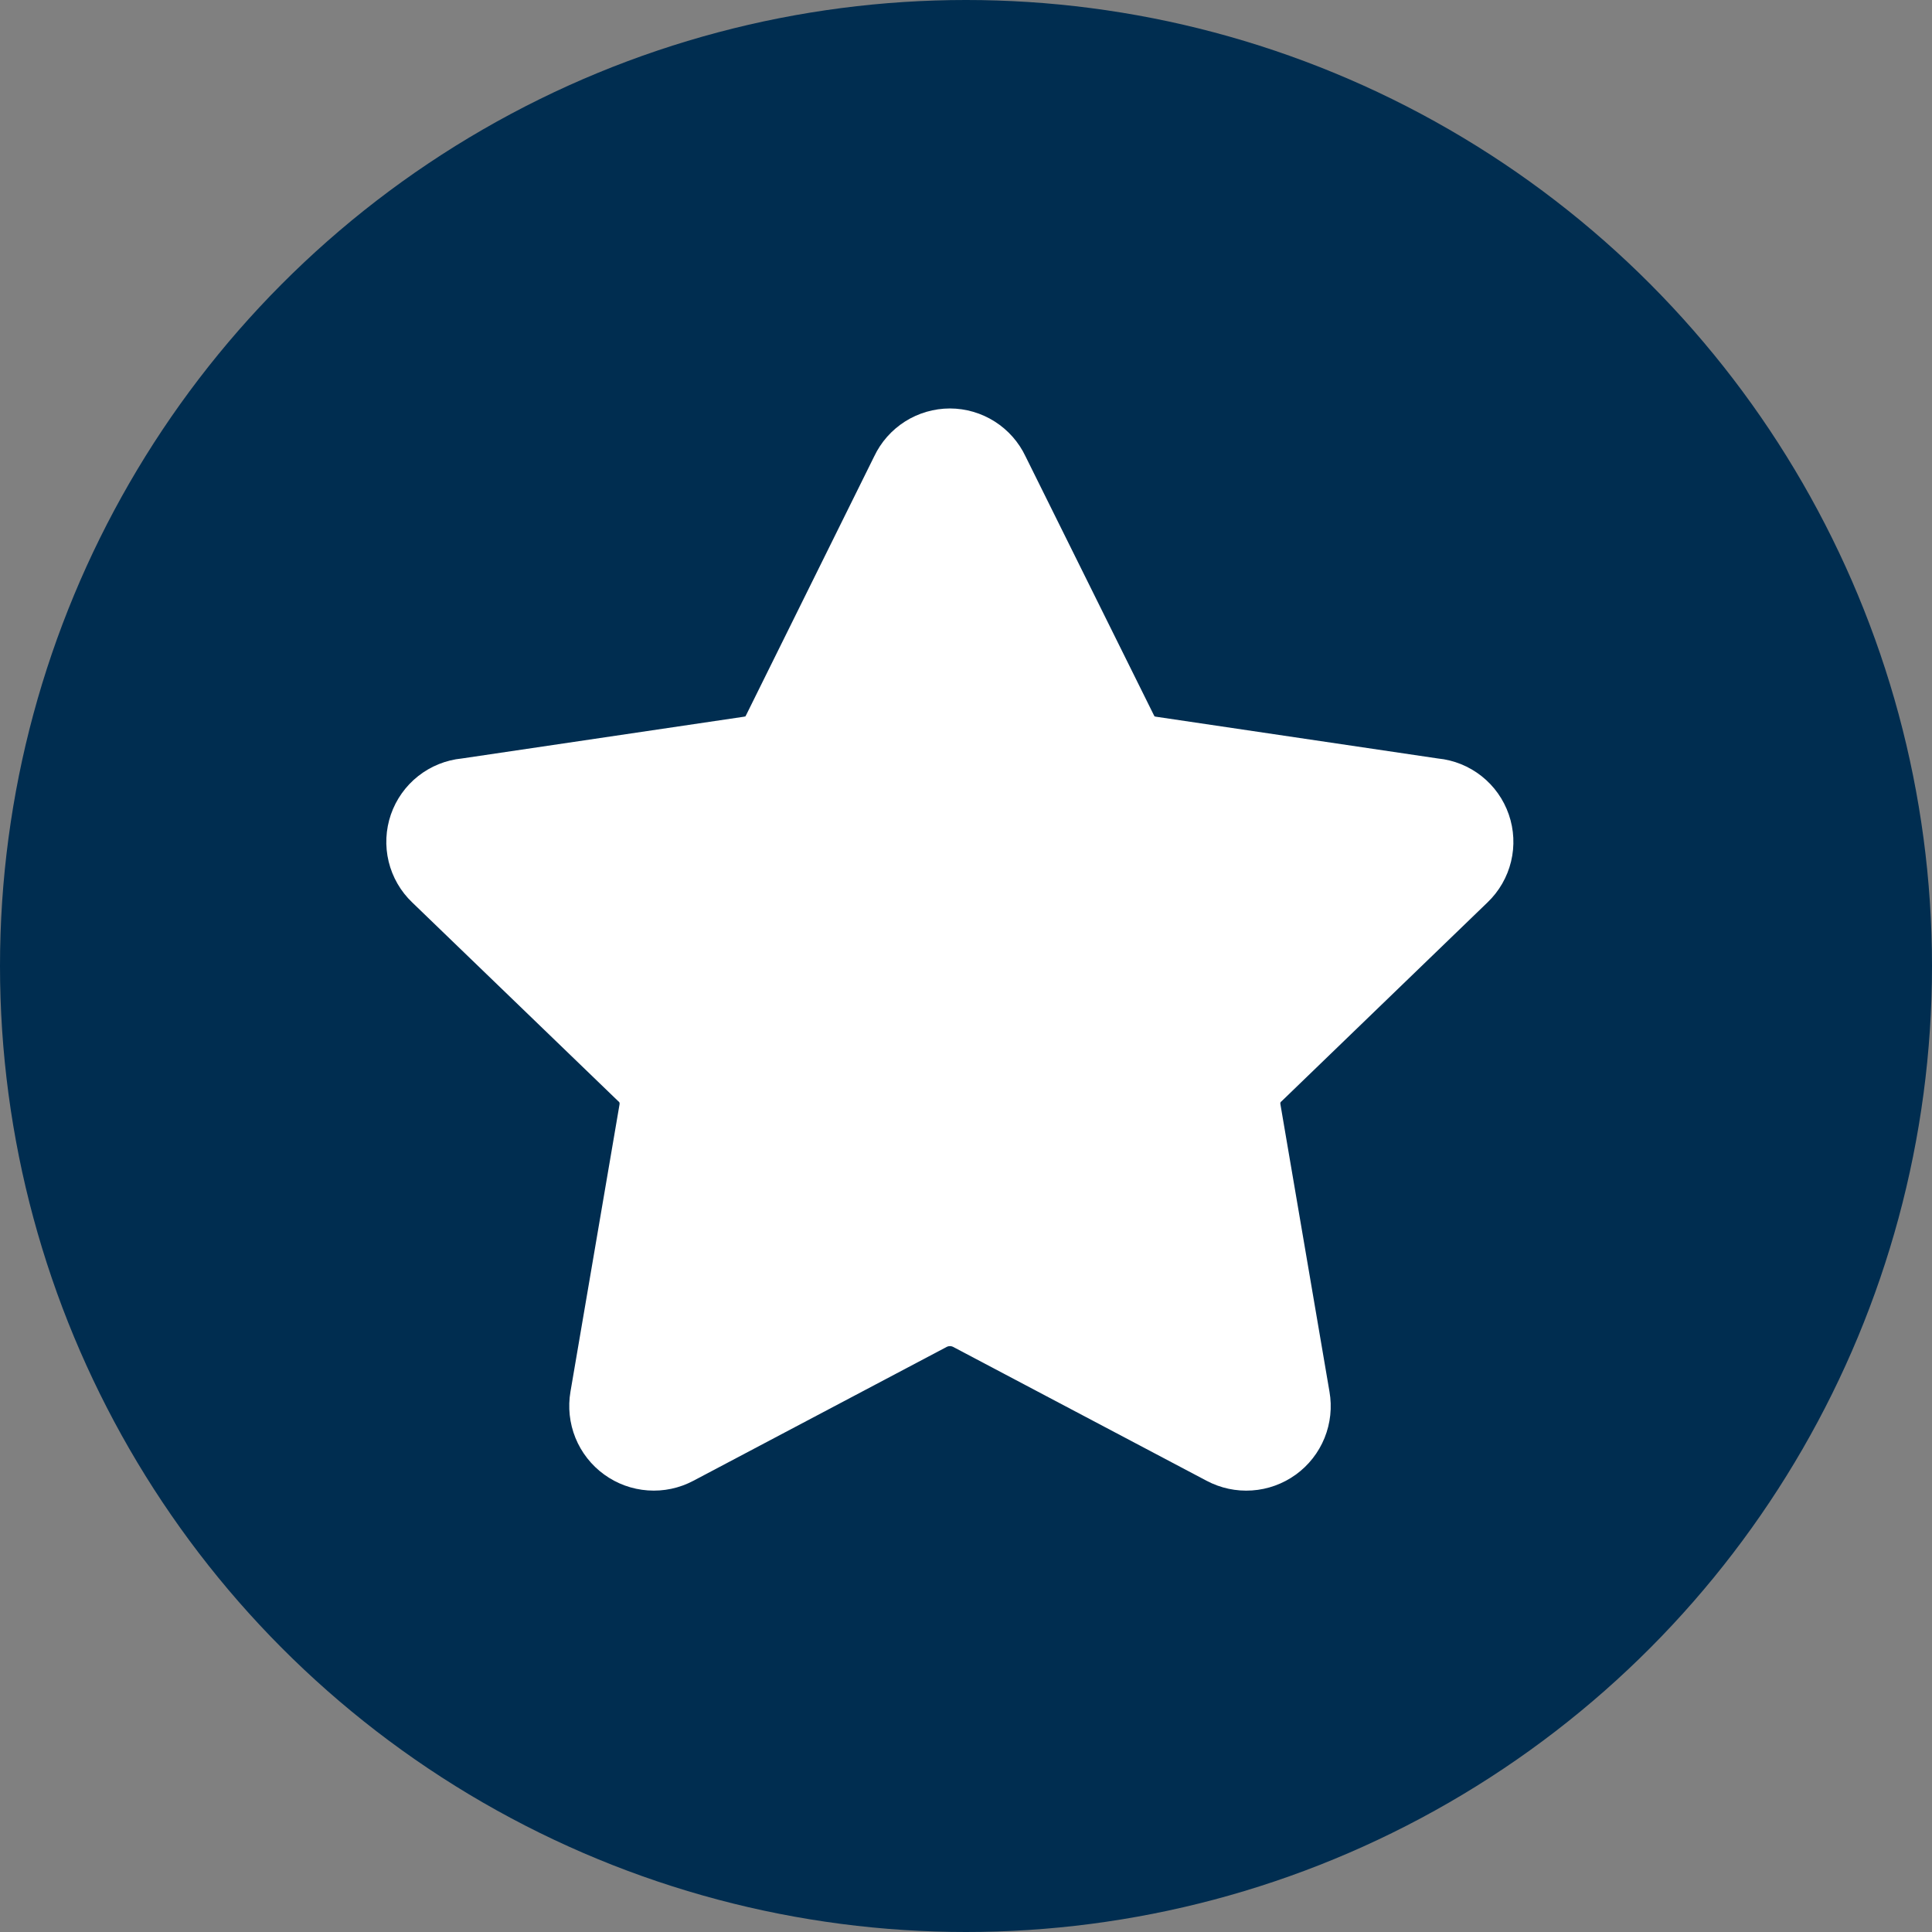
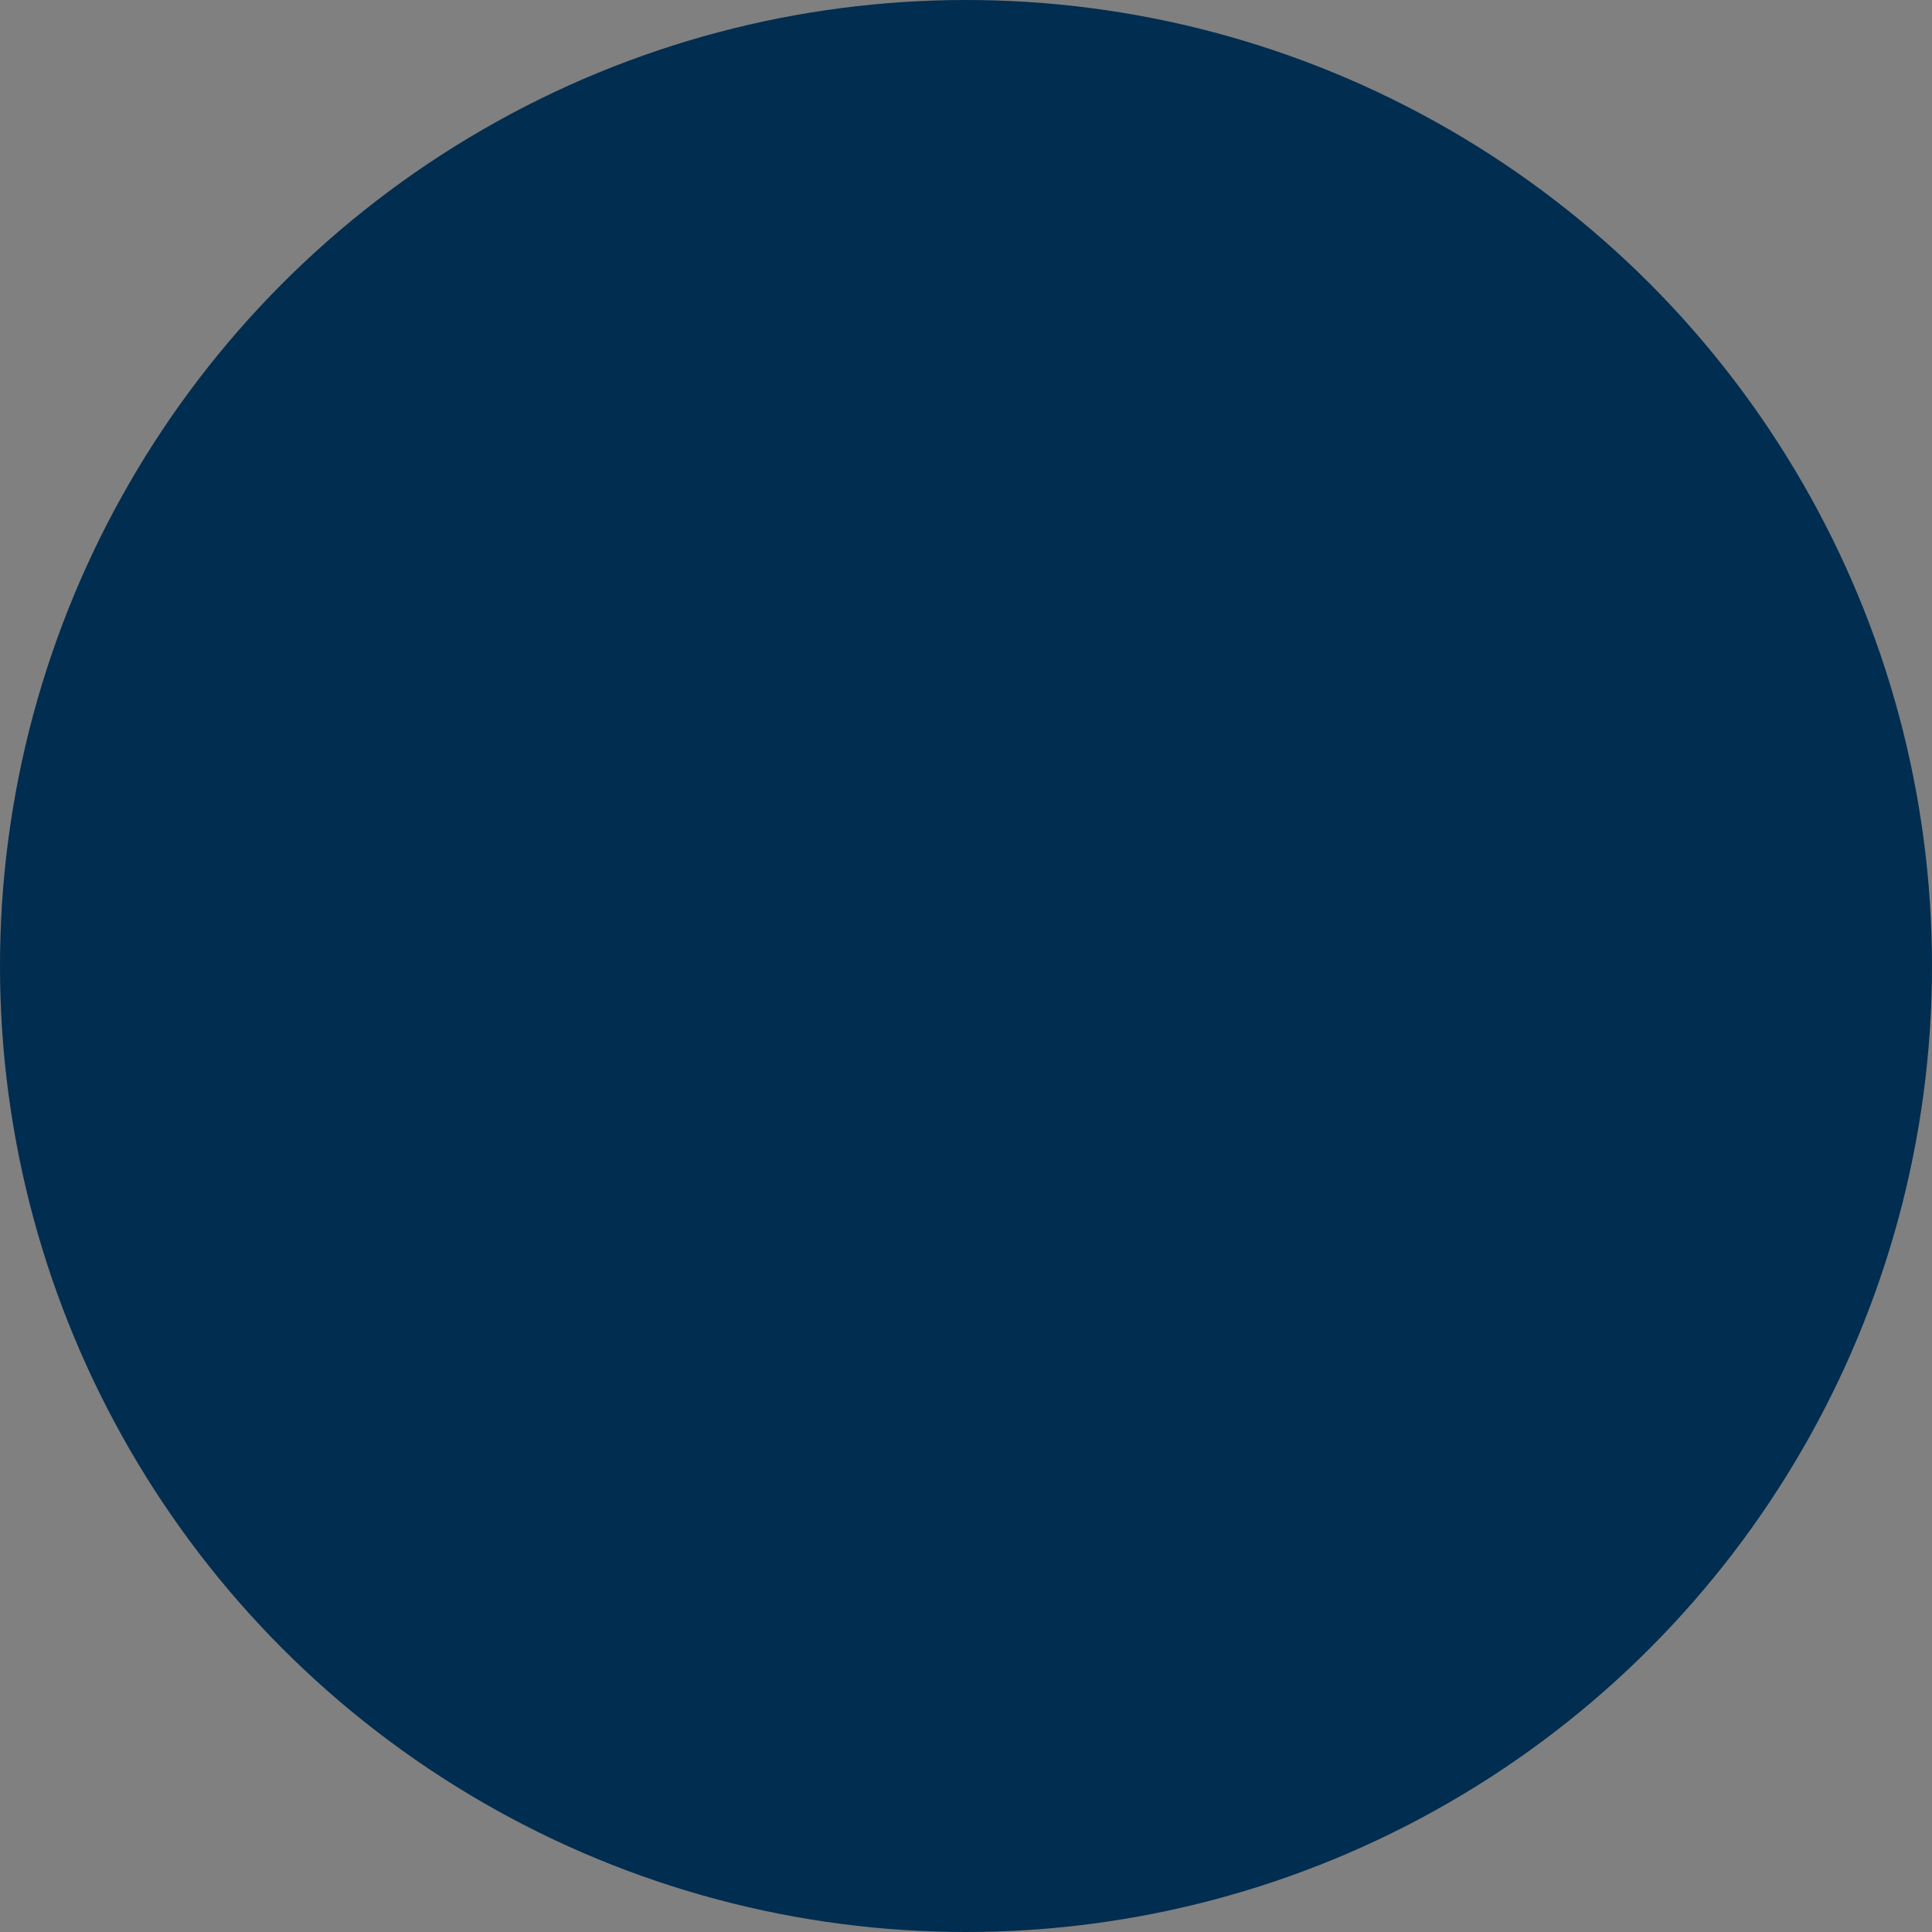
<svg xmlns="http://www.w3.org/2000/svg" width="60" height="60" viewBox="0 0 60 60" fill="none">
  <rect x="0" y="0" width="60" height="60" fill="#808080" stroke="none" />
  <circle cx="30" cy="30" r="30" fill="#002D50" />
-   <path fill-rule="evenodd" clip-rule="evenodd" d="M29.5 12.685C29.007 12.686 28.524 12.826 28.108 13.089C27.692 13.353 27.359 13.729 27.148 14.175L23.179 22.193C23.168 22.211 23.158 22.23 23.149 22.249C23.13 22.252 23.111 22.256 23.093 22.26L14.345 23.555C13.849 23.604 13.378 23.794 12.987 24.102C12.596 24.411 12.302 24.825 12.139 25.296C11.977 25.767 11.953 26.274 12.07 26.758C12.188 27.242 12.441 27.682 12.802 28.026L19.203 34.202L19.22 34.215C19.228 34.224 19.235 34.234 19.239 34.246C19.242 34.258 19.243 34.27 19.241 34.283V34.293L17.717 43.216C17.633 43.7 17.687 44.2 17.871 44.655C18.056 45.11 18.365 45.504 18.762 45.792C19.16 46.081 19.63 46.252 20.12 46.286C20.61 46.321 21.099 46.217 21.533 45.987L29.411 41.824C29.439 41.811 29.47 41.805 29.501 41.805C29.532 41.805 29.563 41.811 29.591 41.824L37.469 45.985C37.903 46.216 38.393 46.321 38.883 46.287C39.373 46.254 39.844 46.083 40.243 45.795C40.641 45.507 40.95 45.112 41.135 44.657C41.319 44.201 41.373 43.703 41.288 43.219L39.764 34.291V34.283C39.758 34.272 39.761 34.258 39.764 34.248C39.767 34.235 39.773 34.224 39.782 34.215L39.799 34.202L46.198 28.023C46.557 27.679 46.81 27.239 46.927 26.756C47.044 26.272 47.02 25.765 46.857 25.295C46.695 24.825 46.401 24.411 46.011 24.103C45.62 23.794 45.15 23.604 44.654 23.555L35.912 22.26C35.894 22.256 35.875 22.252 35.856 22.249C35.846 22.23 35.836 22.211 35.826 22.193L31.851 14.178C31.641 13.732 31.308 13.355 30.892 13.091C30.475 12.826 29.993 12.686 29.5 12.685Z" fill="white" />
</svg>